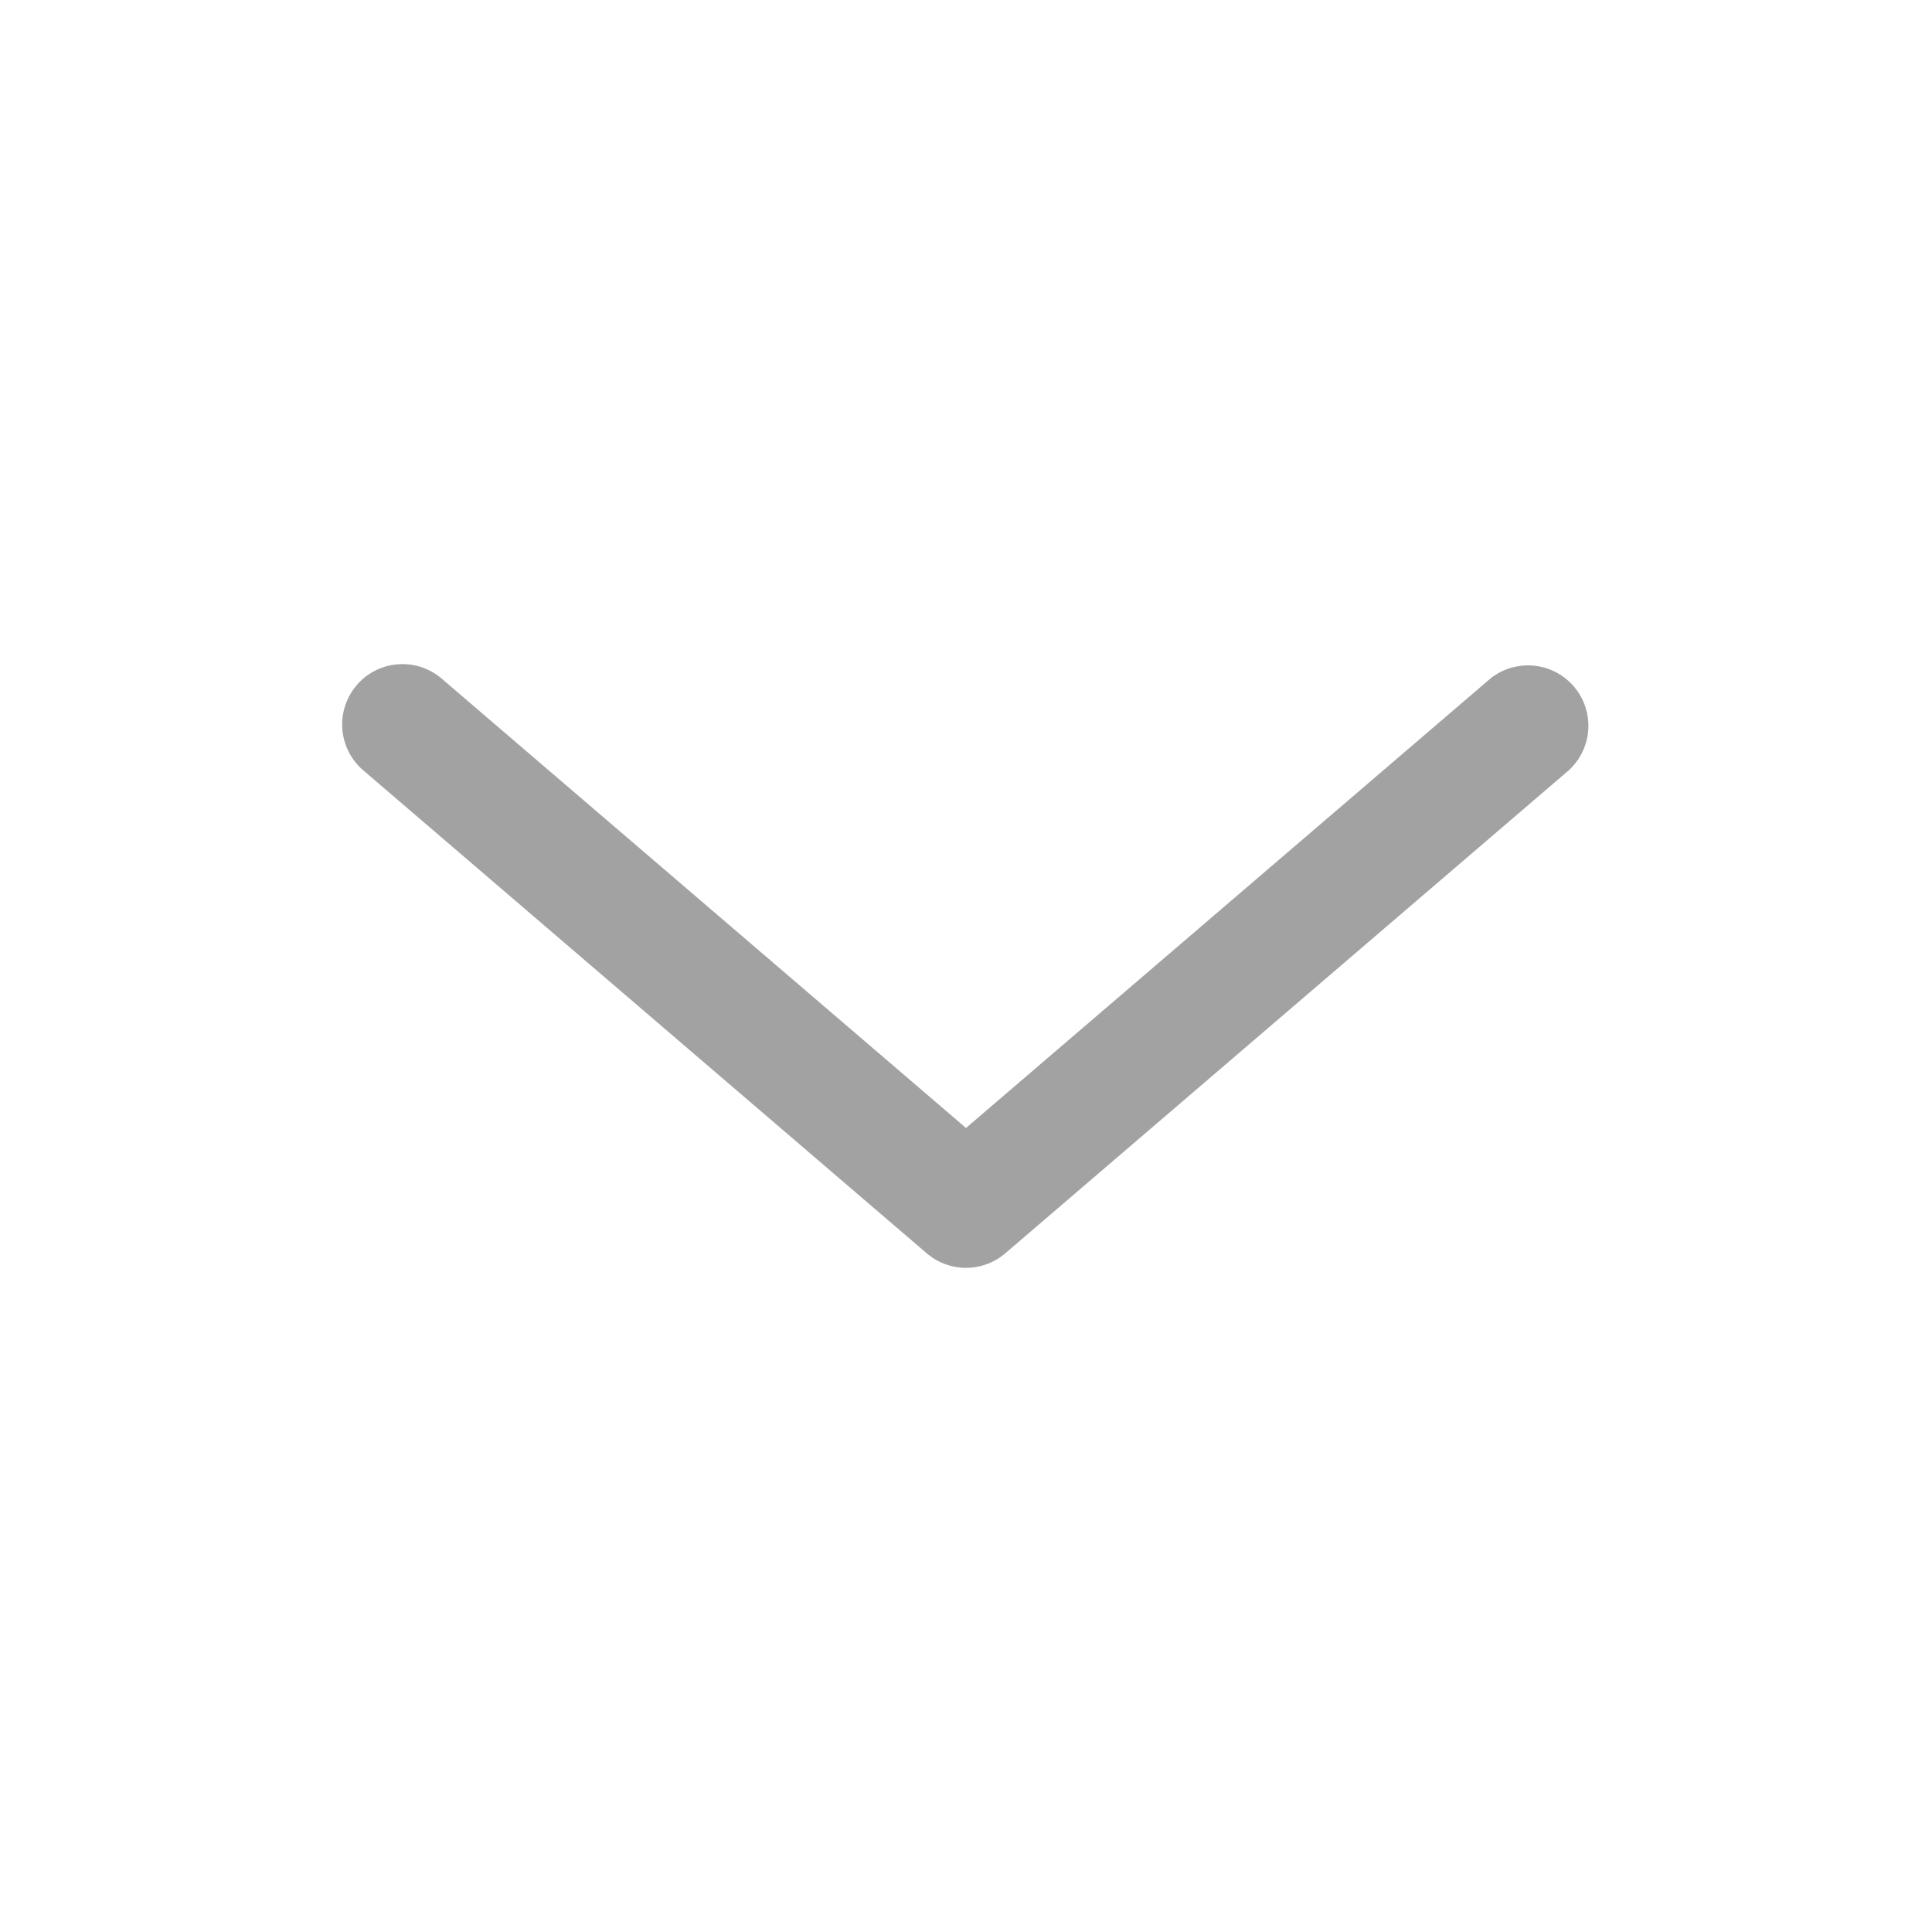
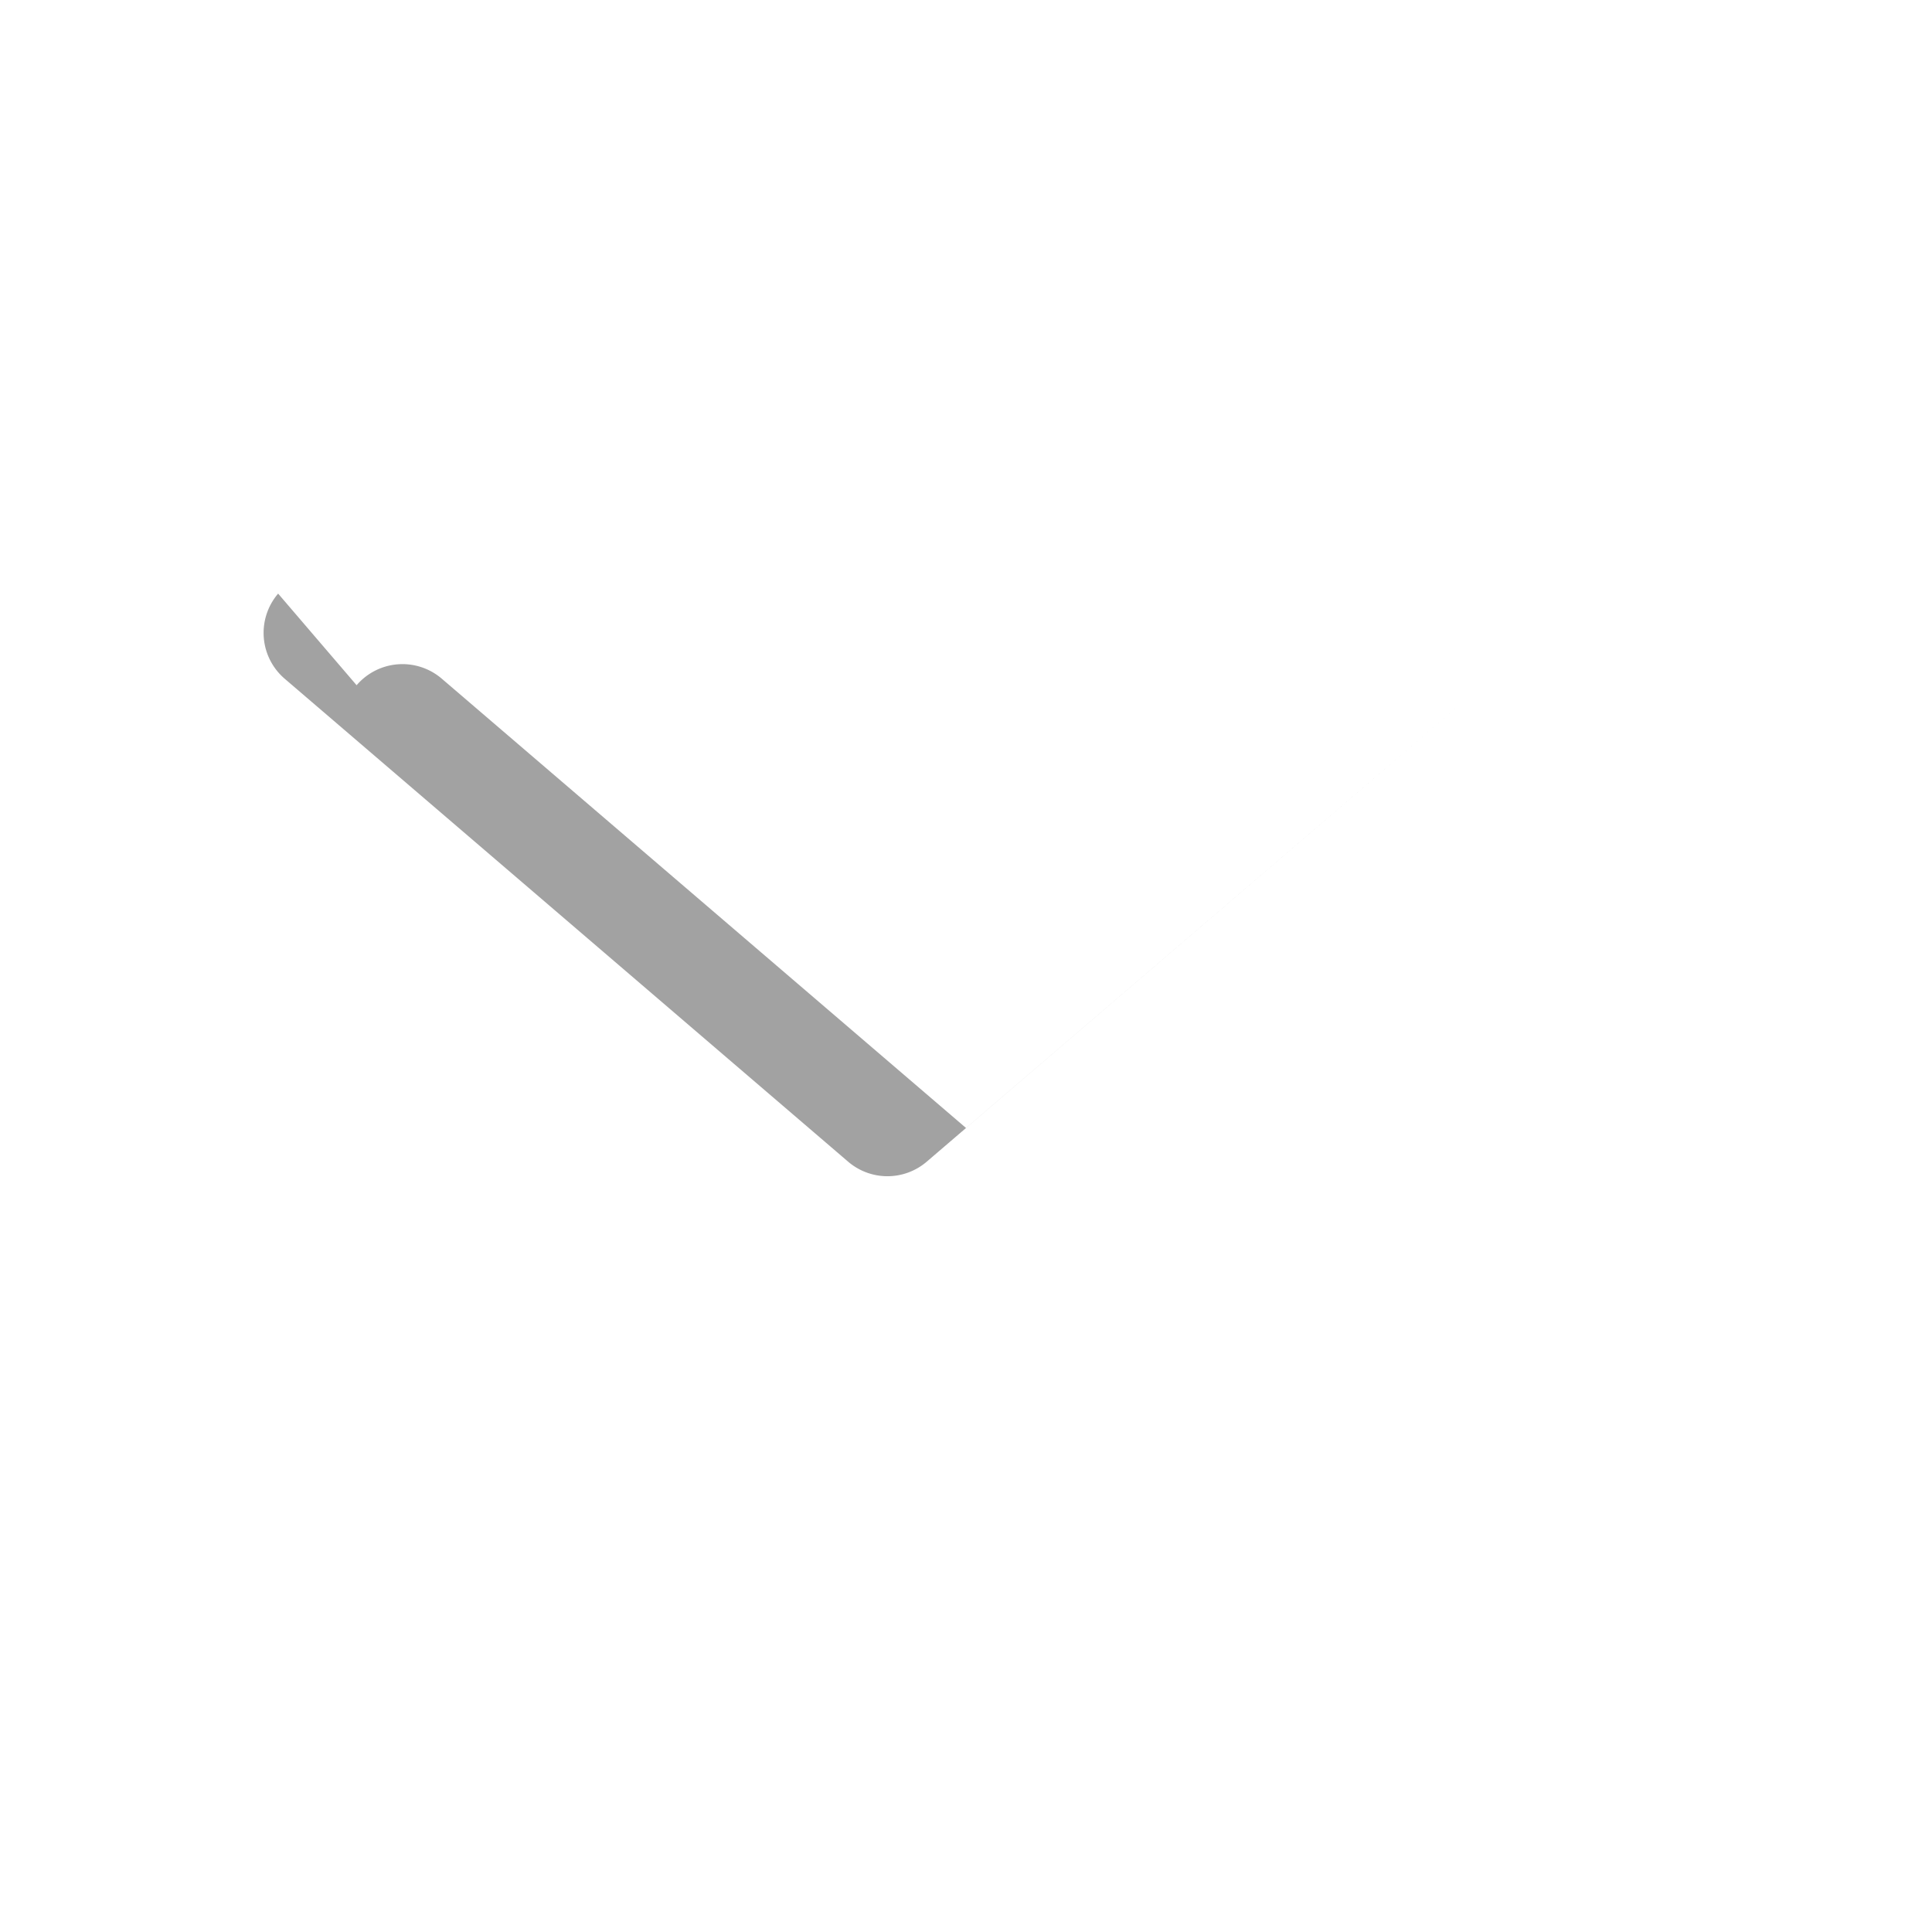
<svg xmlns="http://www.w3.org/2000/svg" width="96" height="96" viewBox="0 0 24 24">
-   <path fill="#a2a2a2" fill-rule="evenodd" d="M4.43 8.512a.75.75 0 0 1 1.058-.081L12 14.012l6.512-5.581a.75.75 0 0 1 .976 1.138l-7 6a.75.75 0 0 1-.976 0l-7-6a.75.75 0 0 1-.081-1.057" clip-rule="evenodd" />
+   <path fill="#a2a2a2" fill-rule="evenodd" d="M4.43 8.512a.75.75 0 0 1 1.058-.081L12 14.012l6.512-5.581l-7 6a.75.75 0 0 1-.976 0l-7-6a.75.75 0 0 1-.081-1.057" clip-rule="evenodd" />
</svg>